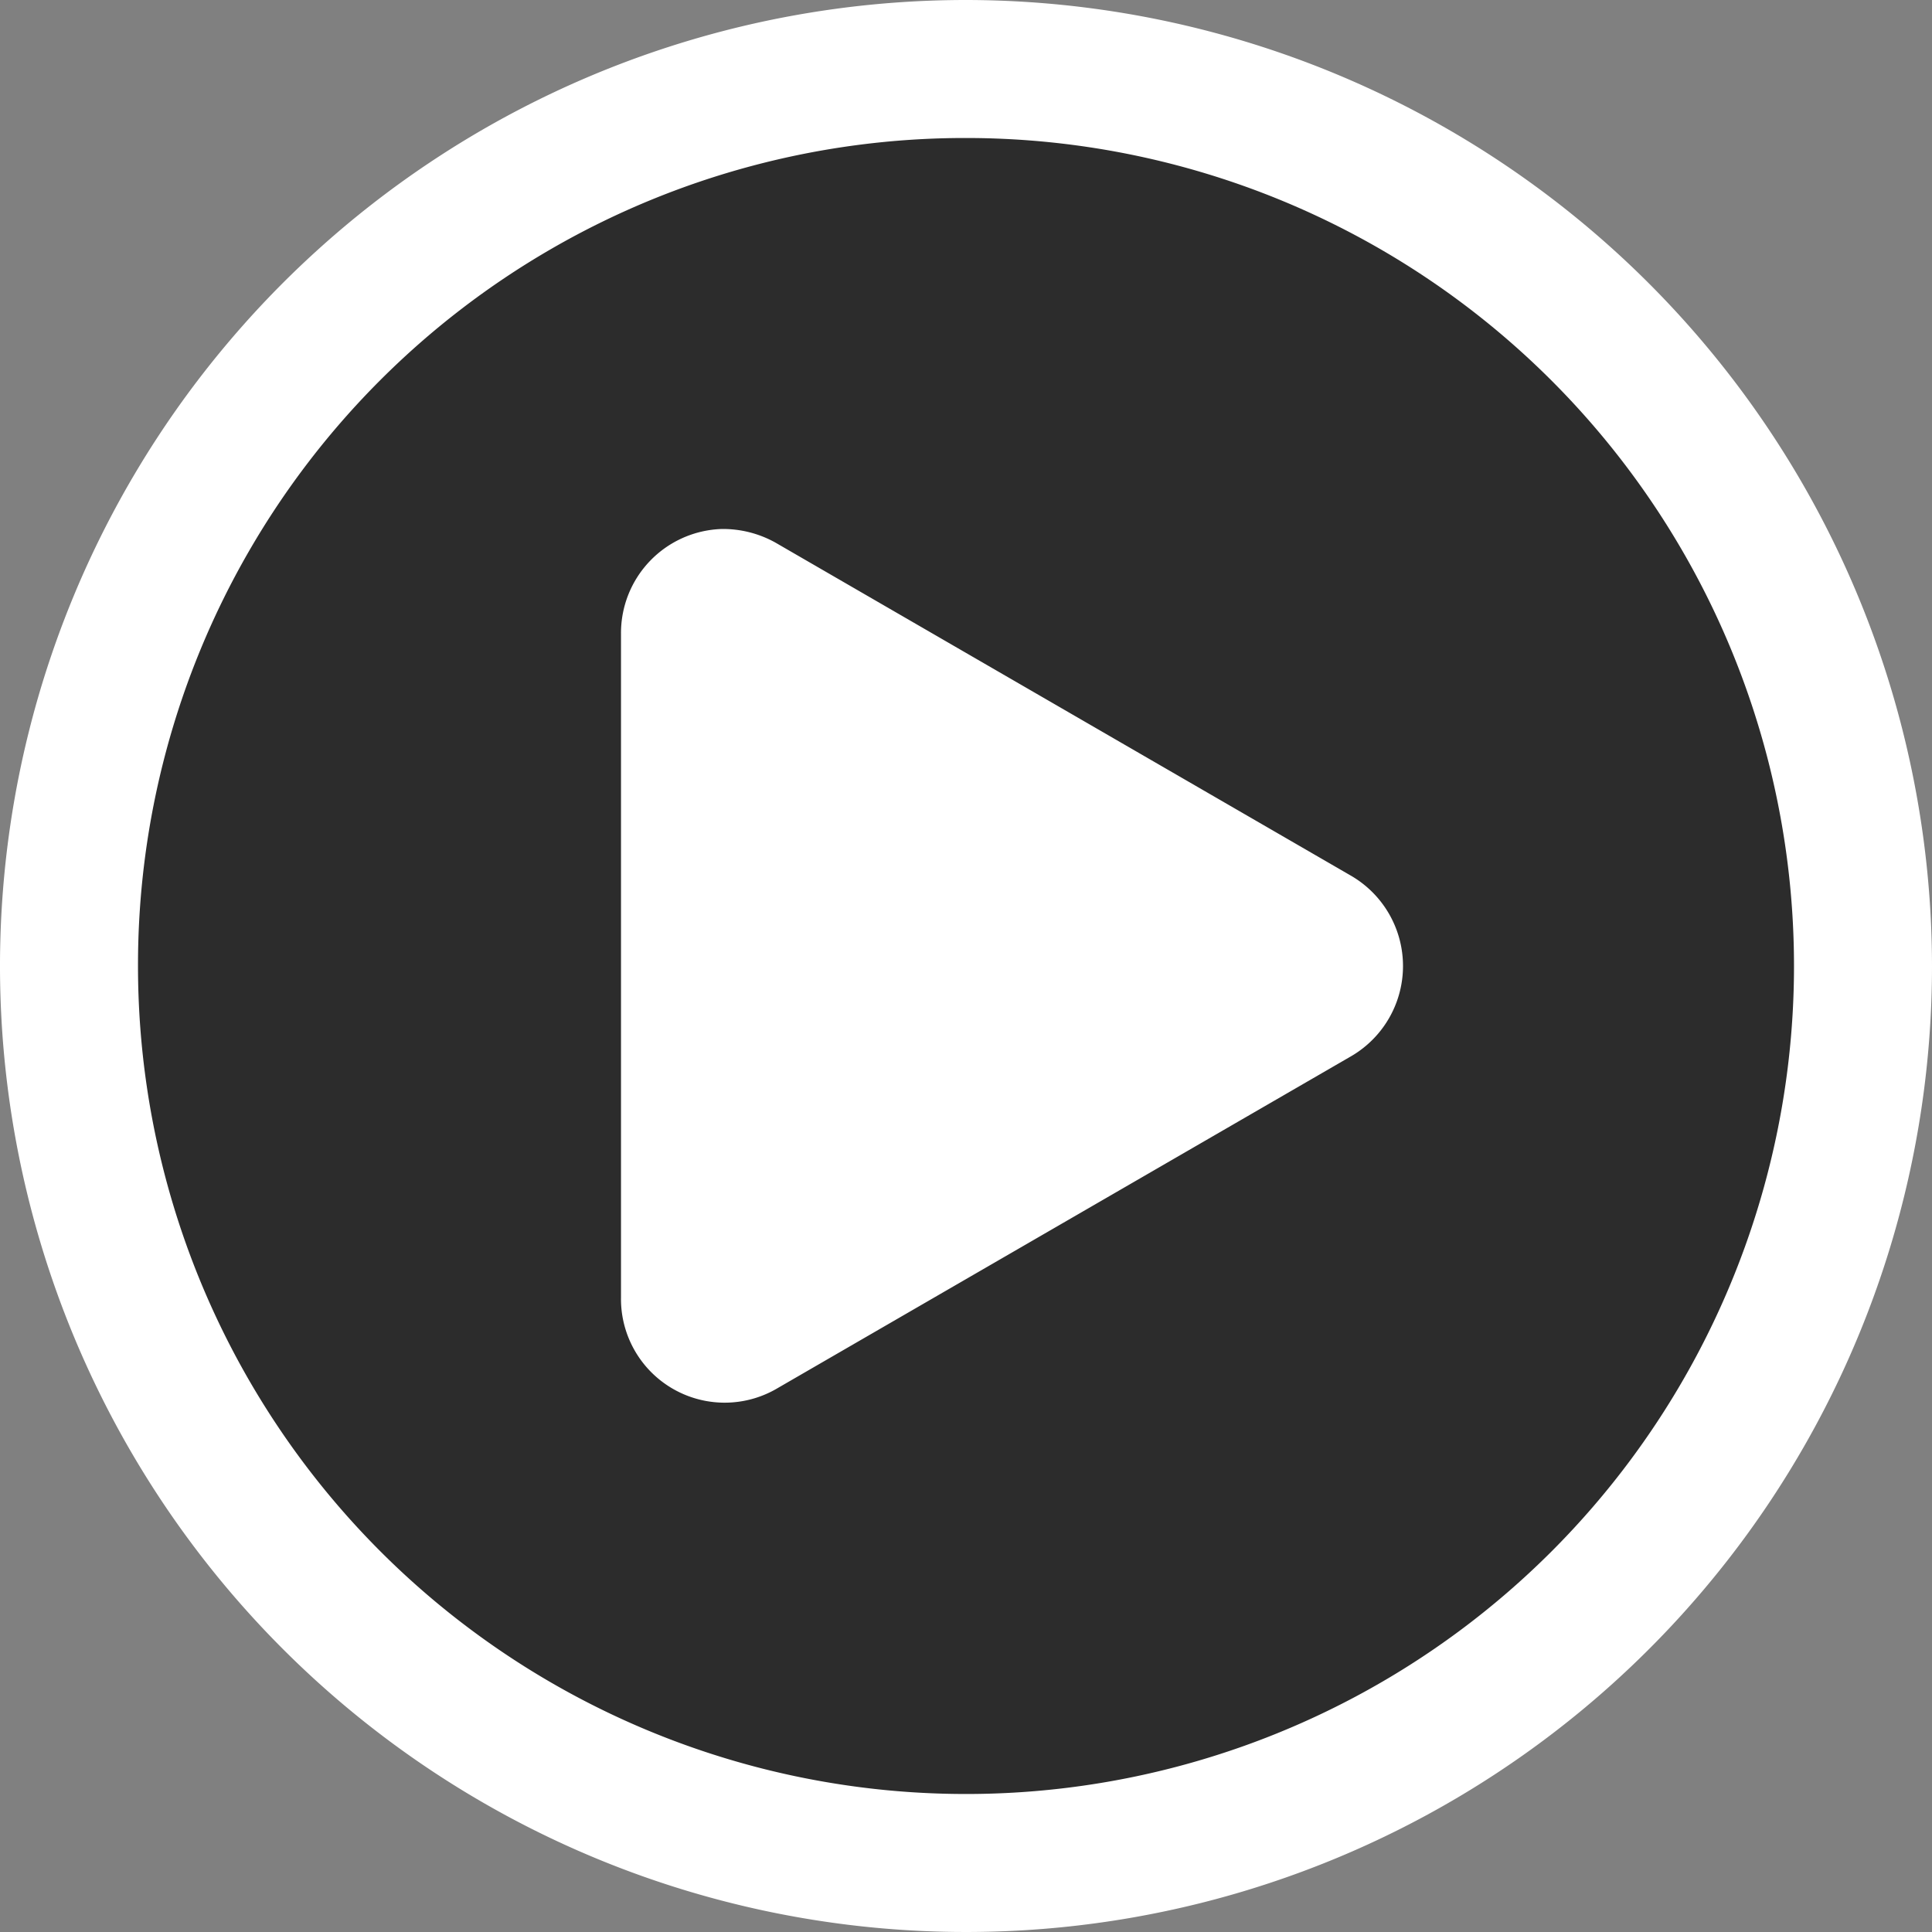
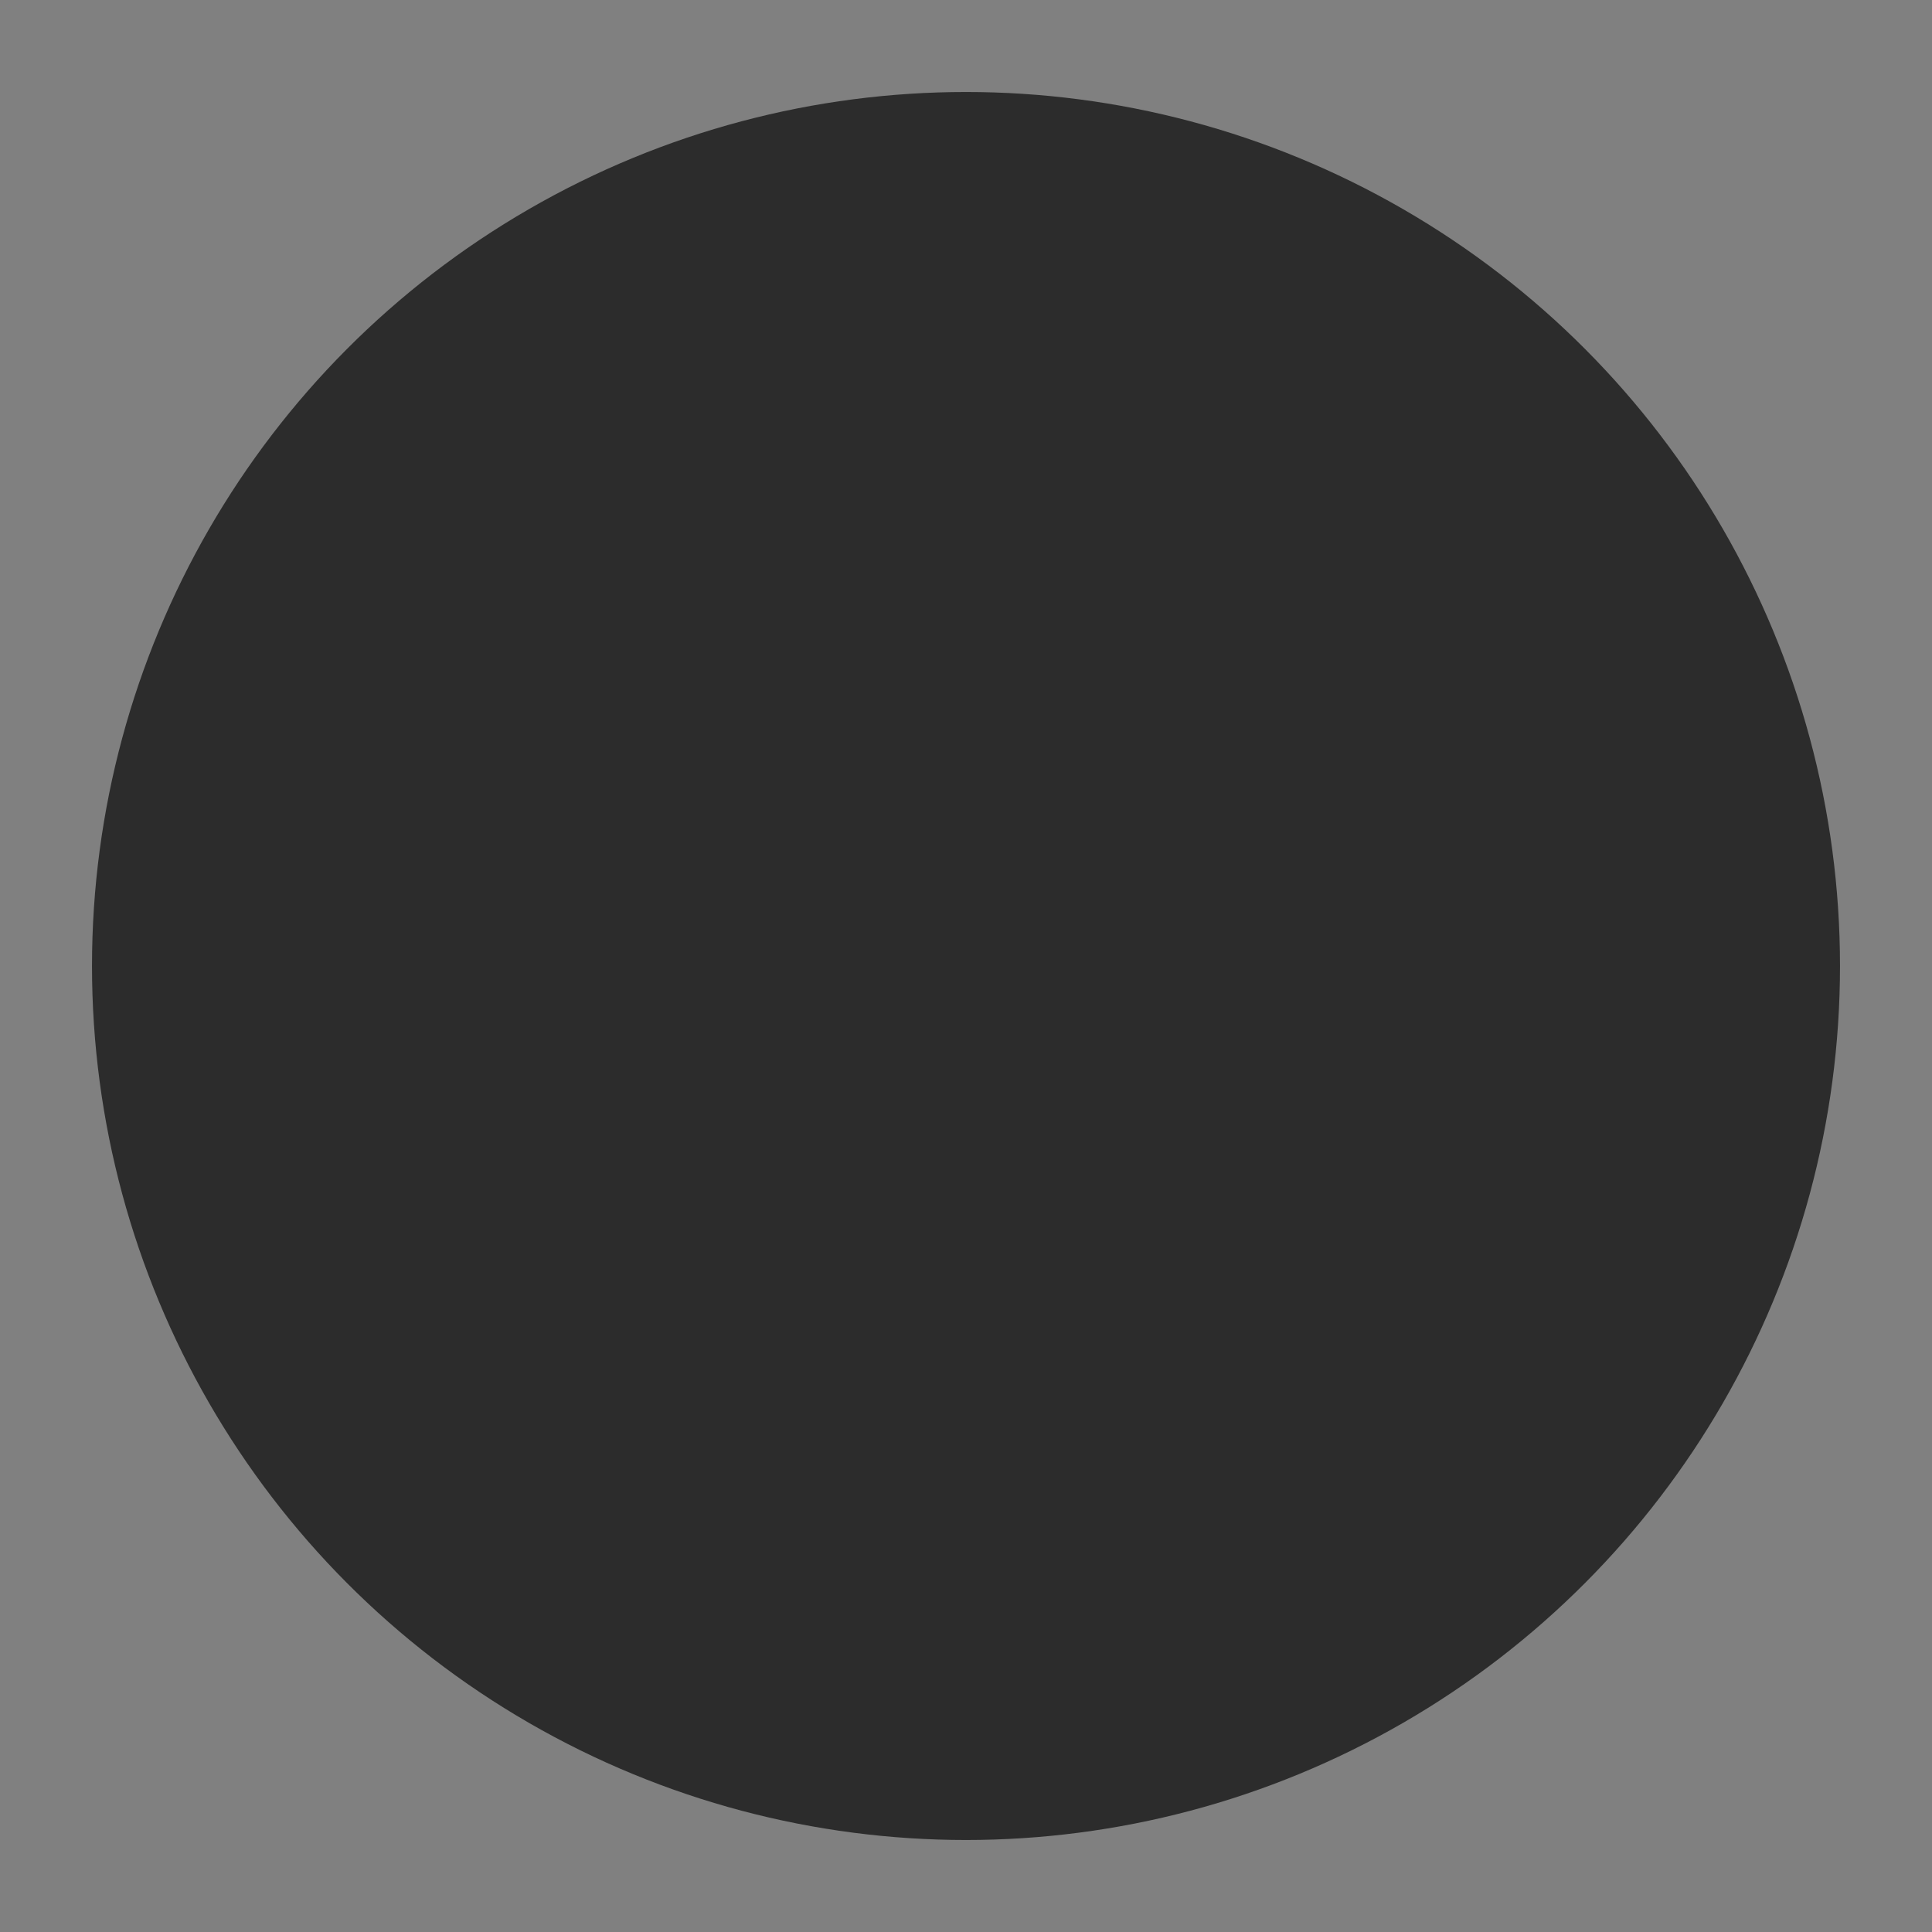
<svg xmlns="http://www.w3.org/2000/svg" width="84" height="84" viewBox="0 0 84 84">
  <rect x="0" y="0" width="84" height="84" fill="#808080" stroke="none" />
  <defs>
    <clipPath id="clip-path">
-       <rect id="Rettangolo_887" data-name="Rettangolo 887" width="84" height="84" transform="translate(0 0)" fill="#fff" />
-     </clipPath>
+       </clipPath>
  </defs>
  <g id="Raggruppa_1217" data-name="Raggruppa 1217" transform="translate(-918 -1570)">
    <circle id="Ellisse_195" data-name="Ellisse 195" cx="38" cy="38" r="38" transform="translate(922 1574)" opacity="0.659" />
    <g id="Raggruppa_1216" data-name="Raggruppa 1216" transform="translate(918 1570)">
      <g id="Raggruppa_1215" data-name="Raggruppa 1215" clip-path="url(#clip-path)">
-         <path id="Tracciato_792" data-name="Tracciato 792" d="M42,0A42,42,0,1,0,84,42,42.046,42.046,0,0,0,42,0Zm0,6A36,36,0,1,1,6,42,35.955,35.955,0,0,1,42,6ZM31.375,23A4.525,4.525,0,0,0,27,27.563V56.406a4.508,4.508,0,0,0,6.719,4l25-14.468a4.539,4.539,0,0,0,0-7.875l-25-14.469A4.68,4.68,0,0,0,31.375,23" fill="#fff" />
+         <path id="Tracciato_792" data-name="Tracciato 792" d="M42,0A42,42,0,1,0,84,42,42.046,42.046,0,0,0,42,0Zm0,6A36,36,0,1,1,6,42,35.955,35.955,0,0,1,42,6ZM31.375,23A4.525,4.525,0,0,0,27,27.563V56.406l25-14.468a4.539,4.539,0,0,0,0-7.875l-25-14.469A4.68,4.68,0,0,0,31.375,23" fill="#fff" />
      </g>
    </g>
  </g>
</svg>